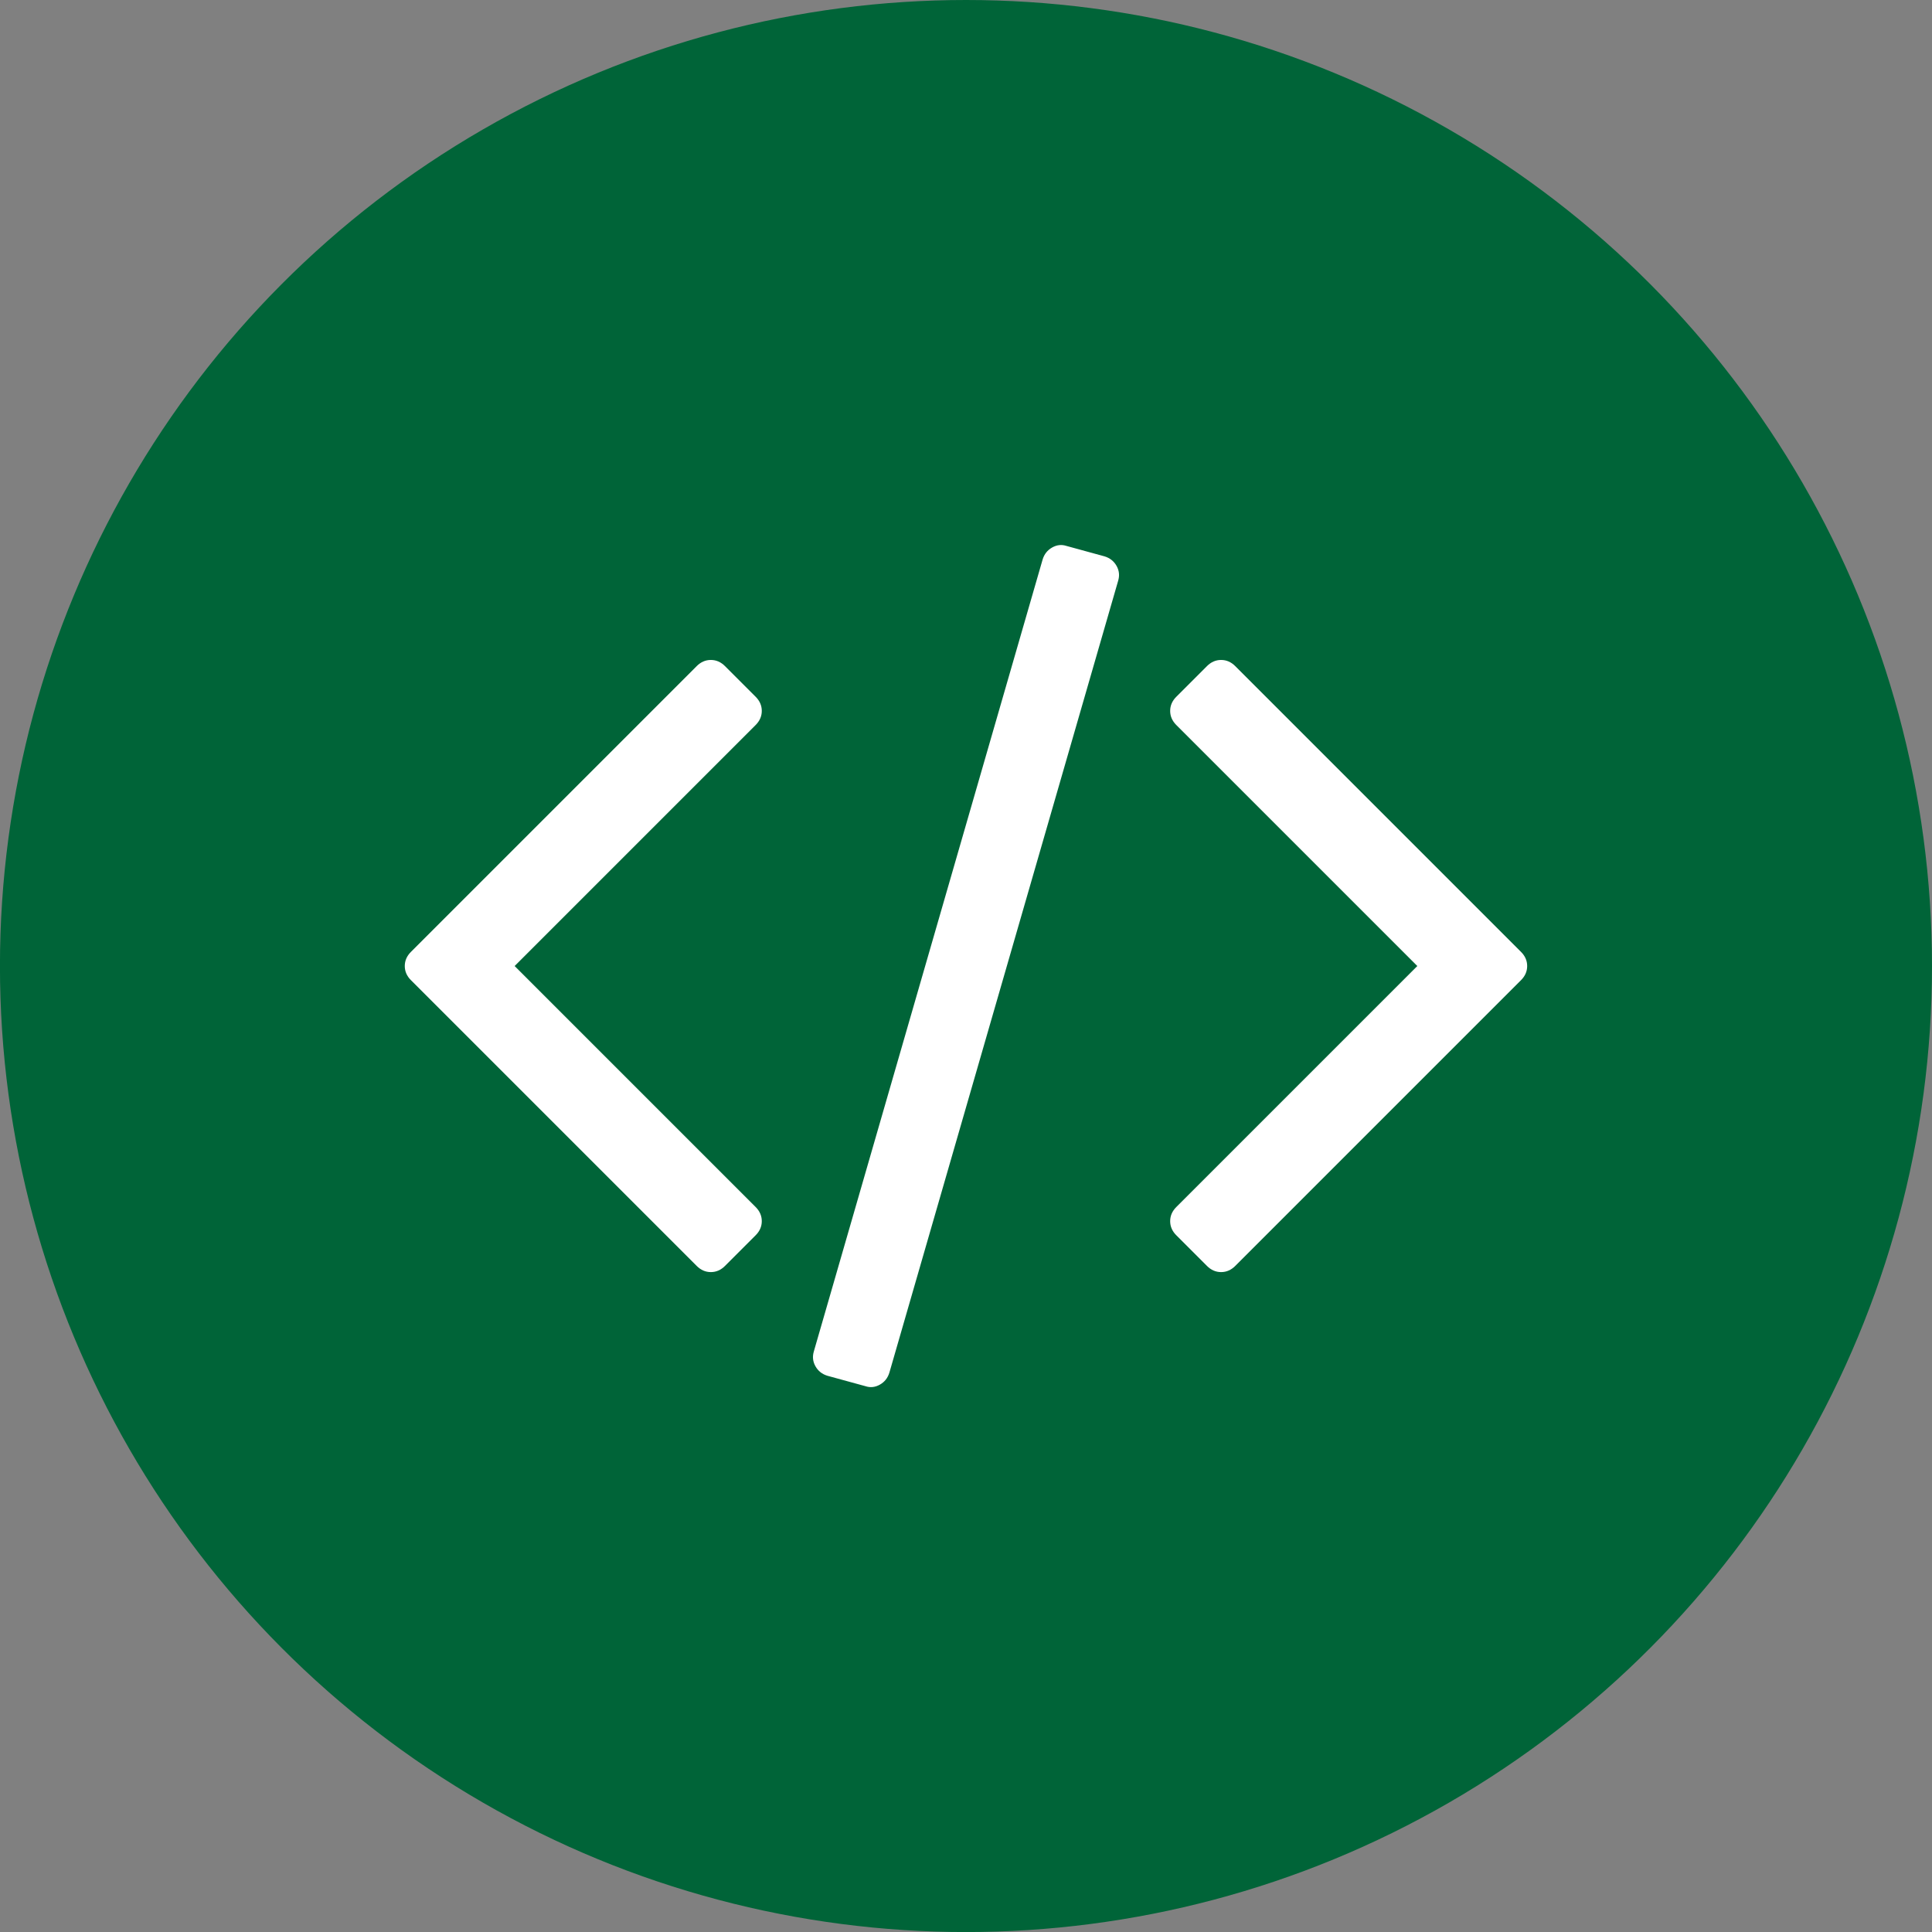
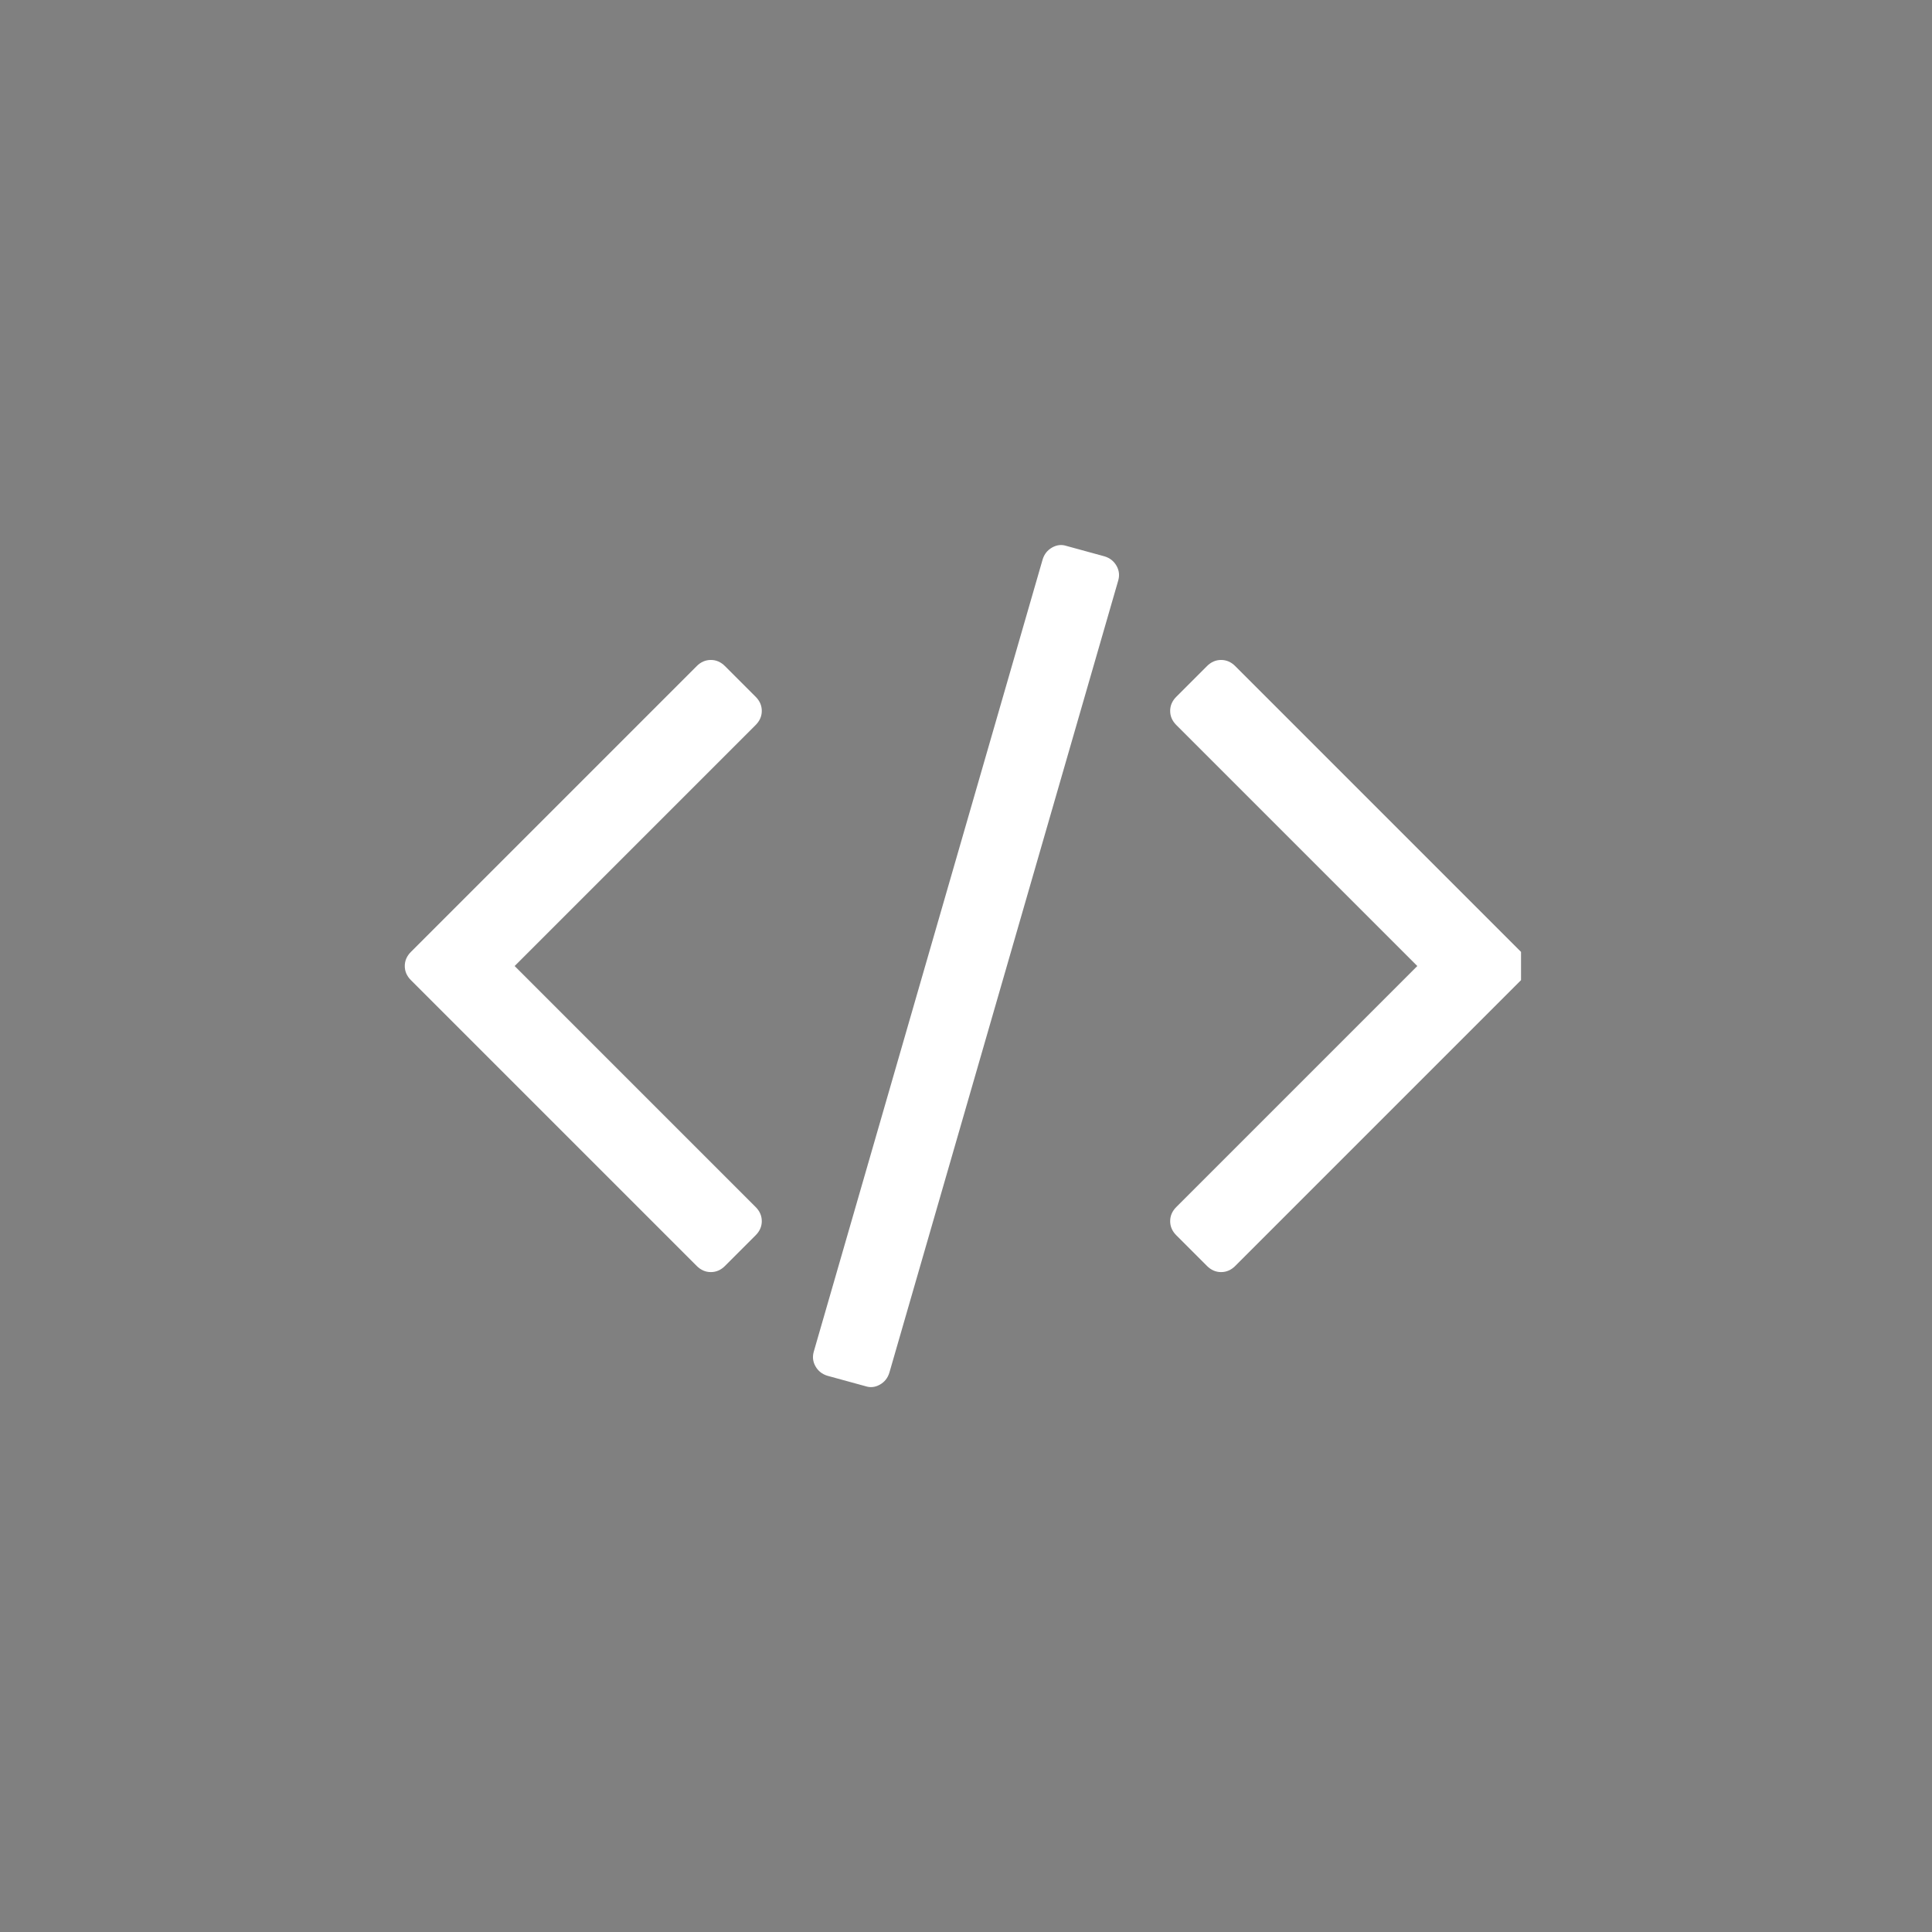
<svg xmlns="http://www.w3.org/2000/svg" xmlns:ns1="http://www.inkscape.org/namespaces/inkscape" xmlns:ns2="http://sodipodi.sourceforge.net/DTD/sodipodi-0.dtd" xmlns:xlink="http://www.w3.org/1999/xlink" width="39.673mm" height="39.673mm" viewBox="0 0 39.673 39.673" version="1.1" id="svg1776" ns1:version="1.1.1 (1:1.1+202109281949+c3084ef5ed)" ns2:docname="skill-code.svg">
  <rect x="0" y="0" width="39.673" height="39.673" fill="#808080" stroke="none" />
  <ns2:namedview id="namedview1778" pagecolor="#ffffff" bordercolor="#111111" borderopacity="1" ns1:pageshadow="0" ns1:pageopacity="0" ns1:pagecheckerboard="1" ns1:document-units="mm" showgrid="false" fit-margin-top="0" fit-margin-left="0" fit-margin-right="0" fit-margin-bottom="0" ns1:zoom="0.77771465" ns1:cx="64.290933" ns1:cy="163.94188" ns1:window-width="3778" ns1:window-height="2089" ns1:window-x="3902" ns1:window-y="34" ns1:window-maximized="1" ns1:current-layer="layer1" />
  <defs id="defs1773">
    <linearGradient ns1:collect="always" xlink:href="#Conseal_Primary" id="linearGradient46958" x1="150.697" y1="133.667" x2="190.37" y2="133.667" gradientUnits="userSpaceOnUse" gradientTransform="translate(-62.632,-8.725)" />
    <linearGradient id="Conseal_Primary" ns1:swatch="solid" gradientTransform="matrix(0.336,0,0,0.51,-39.631,-242.748)">
      <stop style="stop-color:#006438;stop-opacity:1;" offset="0" id="stop46942" />
    </linearGradient>
  </defs>
  <g ns1:label="Layer 1" ns1:groupmode="layer" id="layer1" transform="translate(-88.065,-105.105)">
-     <circle style="display:inline;fill:url(#linearGradient46958);fill-opacity:1;stroke:none;stroke-width:2.765" id="path31174-6" cx="107.901" cy="124.942" r="19.837" />
-     <path d="m 103.582,130.471 -0.63,0.63 q -0.126,0.126 -0.29,0.126 -0.164,0 -0.29,-0.126 l -5.869,-5.869 q -0.126,-0.126 -0.126,-0.29 0,-0.164 0.126,-0.29 l 5.869,-5.869 q 0.126,-0.126 0.29,-0.126 0.164,0 0.29,0.126 l 0.63,0.63 q 0.126,0.126 0.126,0.29 0,0.164 -0.126,0.29 l -4.949,4.949 4.949,4.949 q 0.126,0.126 0.126,0.29 0,0.164 -0.126,0.29 z m 7.443,-13.437 -4.697,16.258 q -0.05,0.164 -0.195,0.246 -0.145,0.082 -0.296,0.032 l -0.781,-0.214 q -0.164,-0.05 -0.246,-0.195 -0.082,-0.145 -0.032,-0.309 l 4.697,-16.258 q 0.05,-0.164 0.195,-0.246 0.145,-0.082 0.296,-0.032 l 0.781,0.214 q 0.164,0.05 0.246,0.195 0.082,0.145 0.032,0.309 z m 8.274,8.198 -5.869,5.869 q -0.126,0.126 -0.29,0.126 -0.164,0 -0.29,-0.126 l -0.63,-0.63 q -0.126,-0.126 -0.126,-0.29 0,-0.164 0.126,-0.29 l 4.949,-4.949 -4.949,-4.949 q -0.126,-0.126 -0.126,-0.29 0,-0.164 0.126,-0.29 l 0.63,-0.63 q 0.126,-0.126 0.29,-0.126 0.164,0 0.29,0.126 l 5.869,5.869 q 0.126,0.126 0.126,0.29 0,0.164 -0.126,0.29 z" fill="#ffffff" id="path1859" style="stroke-width:0.013" />
+     <path d="m 103.582,130.471 -0.63,0.63 q -0.126,0.126 -0.29,0.126 -0.164,0 -0.29,-0.126 l -5.869,-5.869 q -0.126,-0.126 -0.126,-0.29 0,-0.164 0.126,-0.29 l 5.869,-5.869 q 0.126,-0.126 0.29,-0.126 0.164,0 0.29,0.126 l 0.63,0.63 q 0.126,0.126 0.126,0.29 0,0.164 -0.126,0.29 l -4.949,4.949 4.949,4.949 q 0.126,0.126 0.126,0.29 0,0.164 -0.126,0.29 z m 7.443,-13.437 -4.697,16.258 q -0.05,0.164 -0.195,0.246 -0.145,0.082 -0.296,0.032 l -0.781,-0.214 q -0.164,-0.05 -0.246,-0.195 -0.082,-0.145 -0.032,-0.309 l 4.697,-16.258 q 0.05,-0.164 0.195,-0.246 0.145,-0.082 0.296,-0.032 l 0.781,0.214 q 0.164,0.05 0.246,0.195 0.082,0.145 0.032,0.309 z m 8.274,8.198 -5.869,5.869 q -0.126,0.126 -0.29,0.126 -0.164,0 -0.29,-0.126 l -0.63,-0.63 q -0.126,-0.126 -0.126,-0.29 0,-0.164 0.126,-0.29 l 4.949,-4.949 -4.949,-4.949 q -0.126,-0.126 -0.126,-0.29 0,-0.164 0.126,-0.29 l 0.63,-0.63 q 0.126,-0.126 0.29,-0.126 0.164,0 0.29,0.126 l 5.869,5.869 z" fill="#ffffff" id="path1859" style="stroke-width:0.013" />
  </g>
</svg>